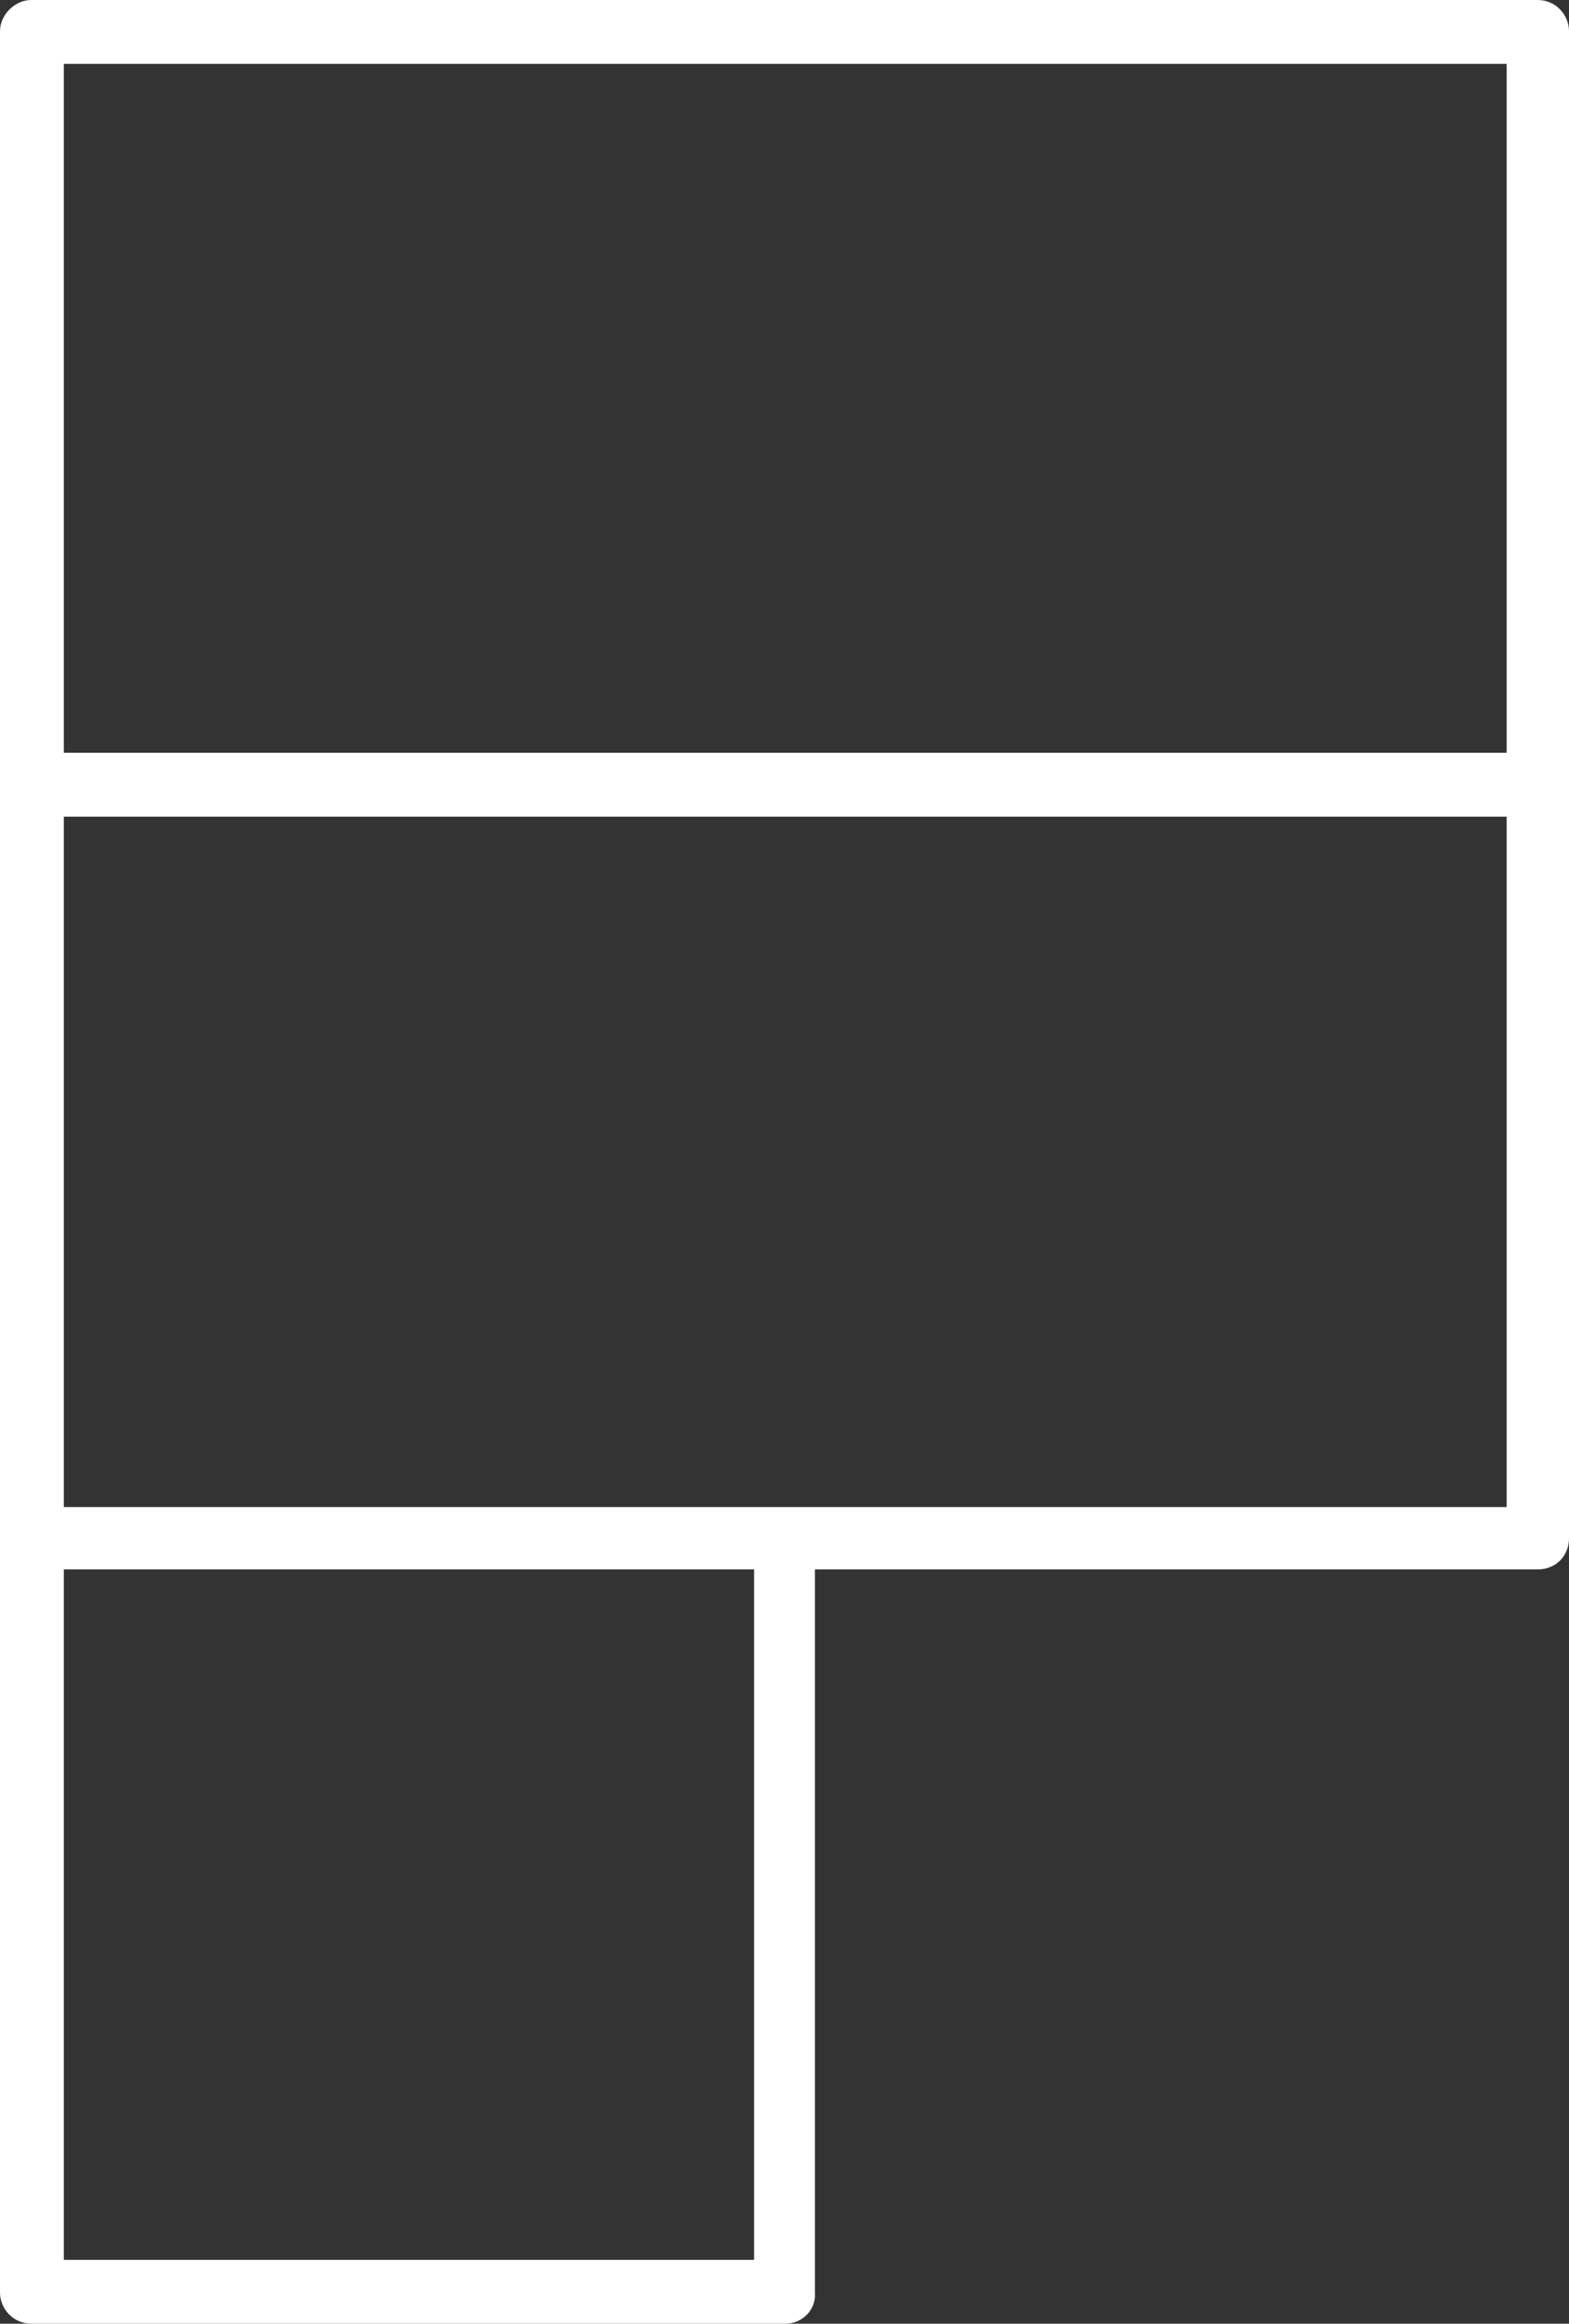
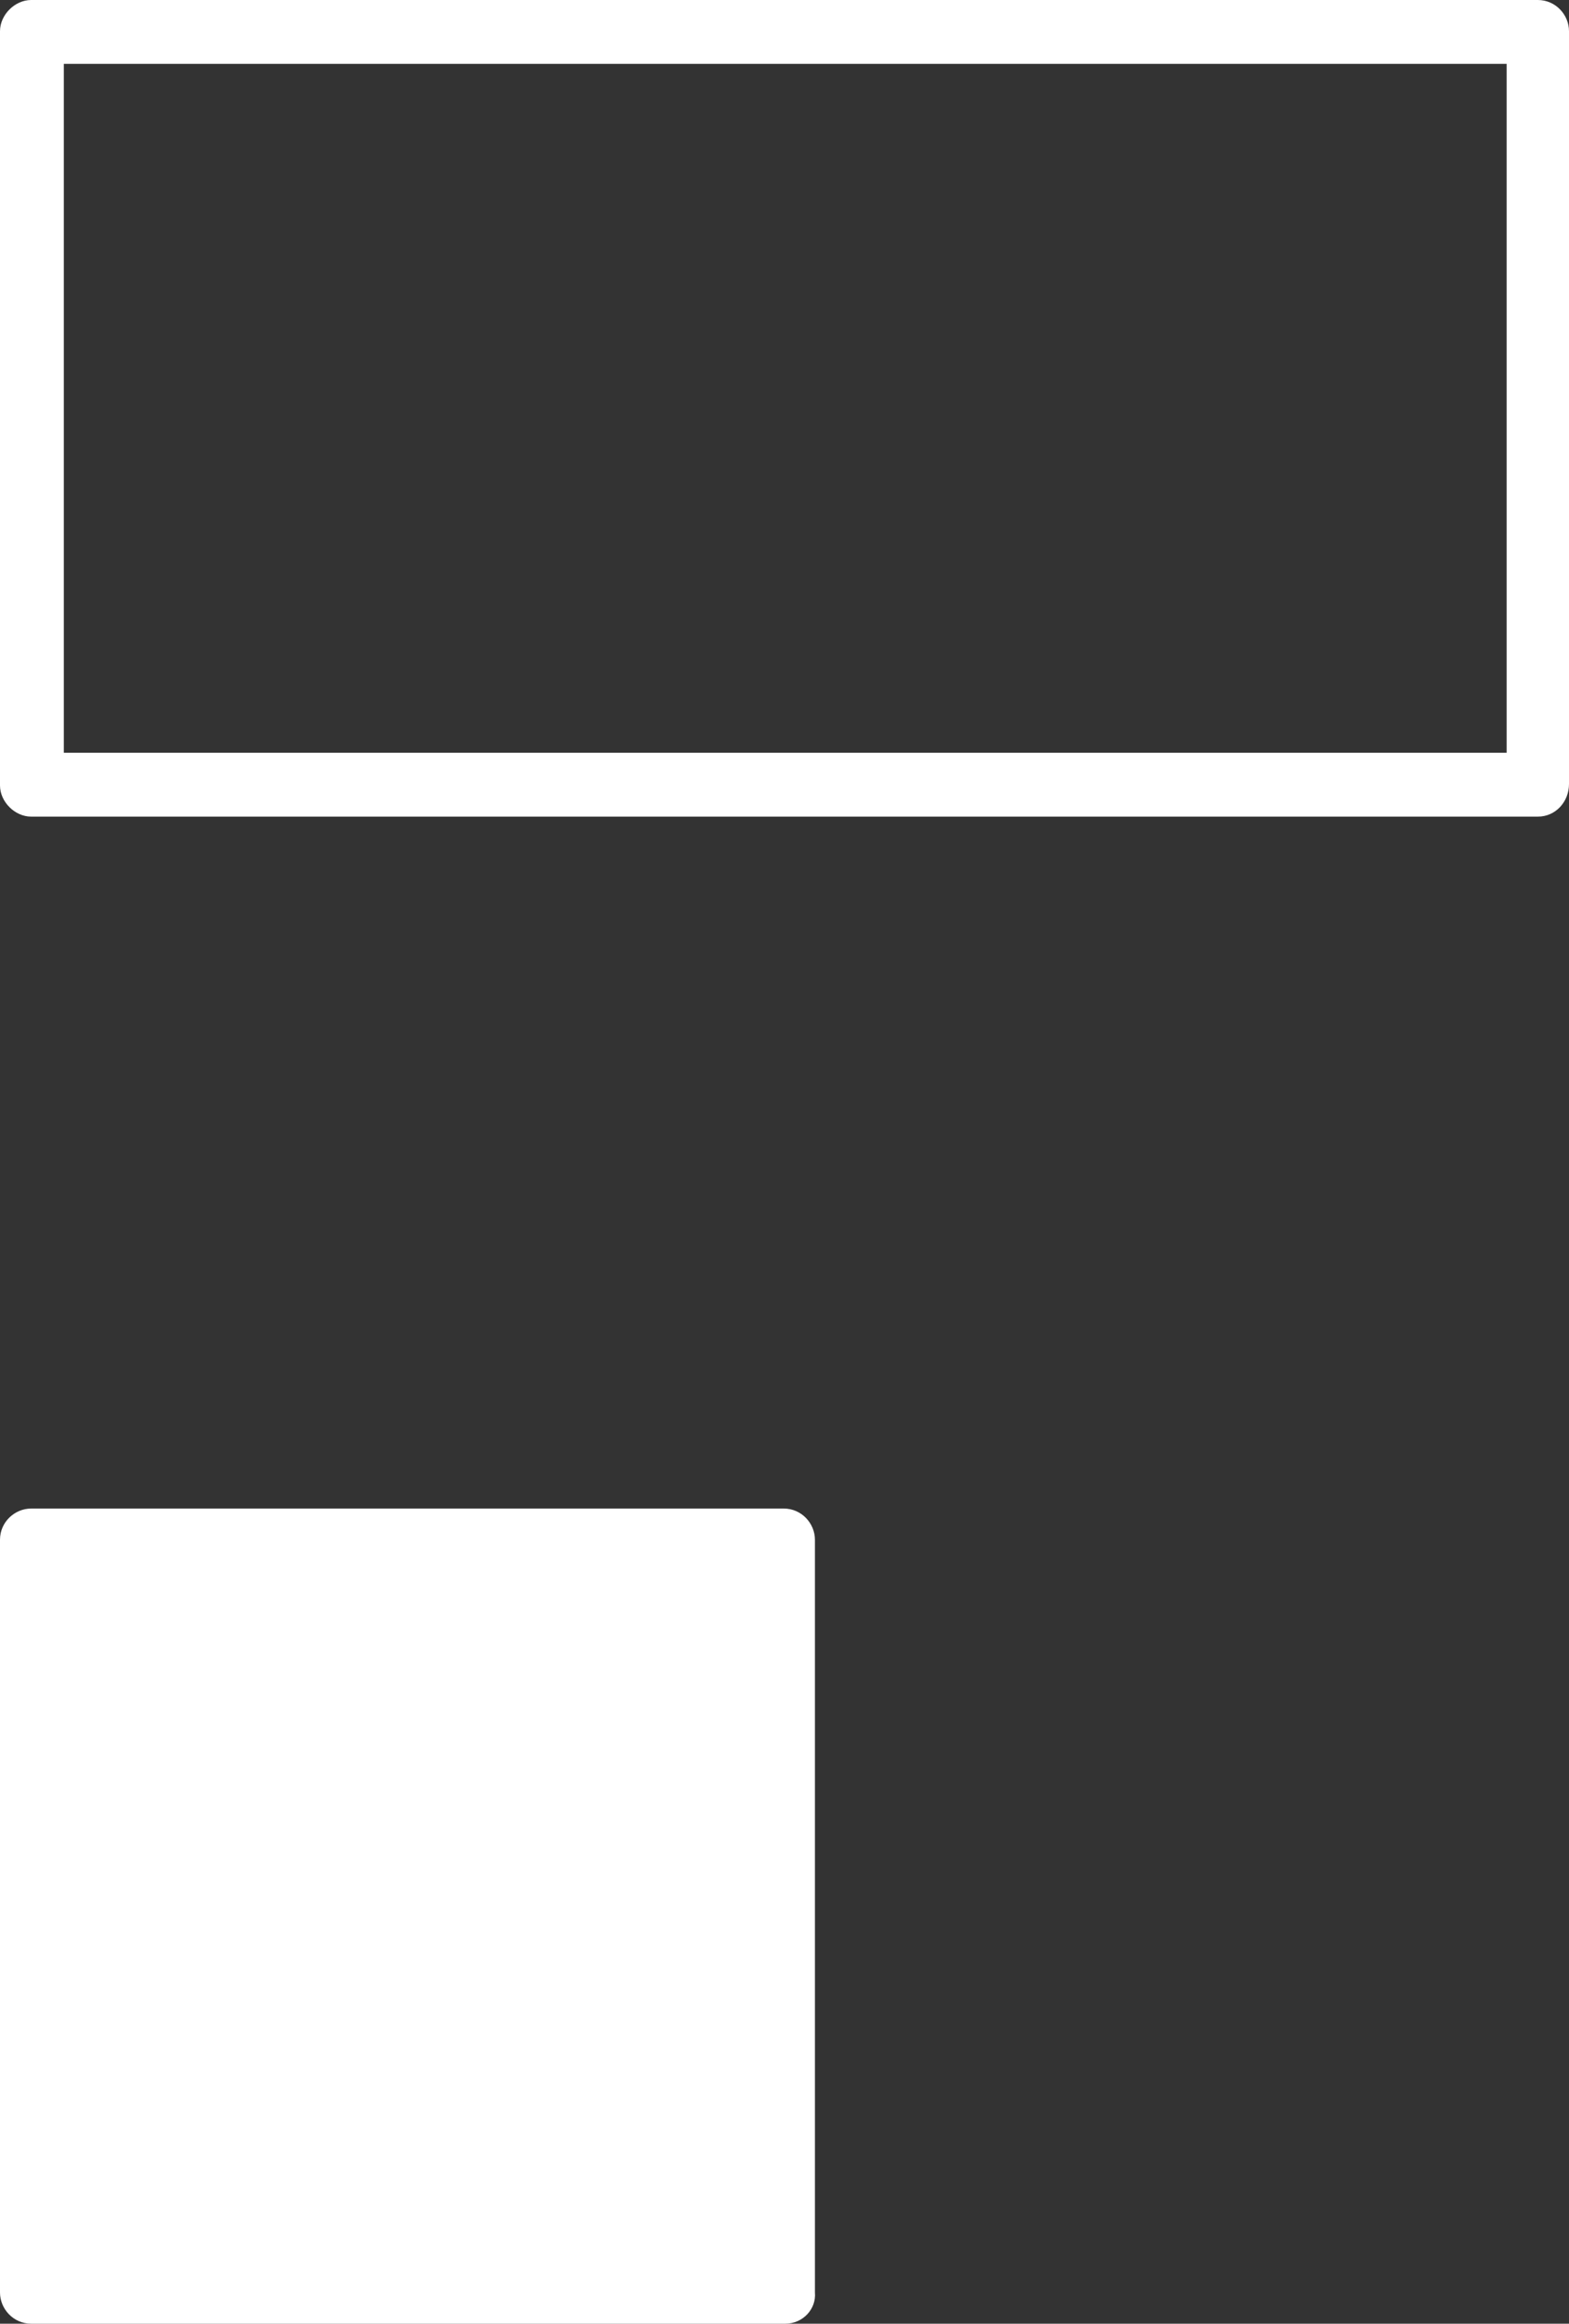
<svg xmlns="http://www.w3.org/2000/svg" version="1.1" id="Layer_1" x="0" y="0" viewBox="0 0 105.7 156.5" style="enable-background:new 0 0 105.7 156.5" xml:space="preserve">
  <rect x="0" y="0" width="105.7" height="156.5" fill="#333333" stroke="none" />
  <style>.st0{fill:#fff}</style>
-   <path class="st0" d="M52.9 156.5H2.1c-1.2 0-2.1-1-2.1-2.1v-50.7c0-1.2 1-2.1 2.1-2.1h50.7c1.2 0 2.1 1 2.1 2.1v50.7c.1 1.1-.8 2.1-2 2.1zm-48.6-4.3h46.5v-46.5H4.3v46.5zM103.6 55H2.1C1 55 0 54 0 52.9V2.1C0 1 1 0 2.1 0h101.5c1.2 0 2.1 1 2.1 2.1v50.7c0 1.2-.9 2.2-2.1 2.2zM4.3 50.7h97.2V4.3H4.3v46.4z" />
-   <path class="st0" d="M103.6 105.7H2.1c-1.2 0-2.1-1-2.1-2.1V52.9c0-1.2 1-2.1 2.1-2.1h101.5c1.2 0 2.1 1 2.1 2.1v50.7c0 1.2-.9 2.1-2.1 2.1zm-99.3-4.2h97.2V55H4.3v46.5z" />
+   <path class="st0" d="M52.9 156.5H2.1c-1.2 0-2.1-1-2.1-2.1v-50.7c0-1.2 1-2.1 2.1-2.1h50.7c1.2 0 2.1 1 2.1 2.1v50.7c.1 1.1-.8 2.1-2 2.1zm-48.6-4.3h46.5v-46.5v46.5zM103.6 55H2.1C1 55 0 54 0 52.9V2.1C0 1 1 0 2.1 0h101.5c1.2 0 2.1 1 2.1 2.1v50.7c0 1.2-.9 2.2-2.1 2.2zM4.3 50.7h97.2V4.3H4.3v46.4z" />
</svg>